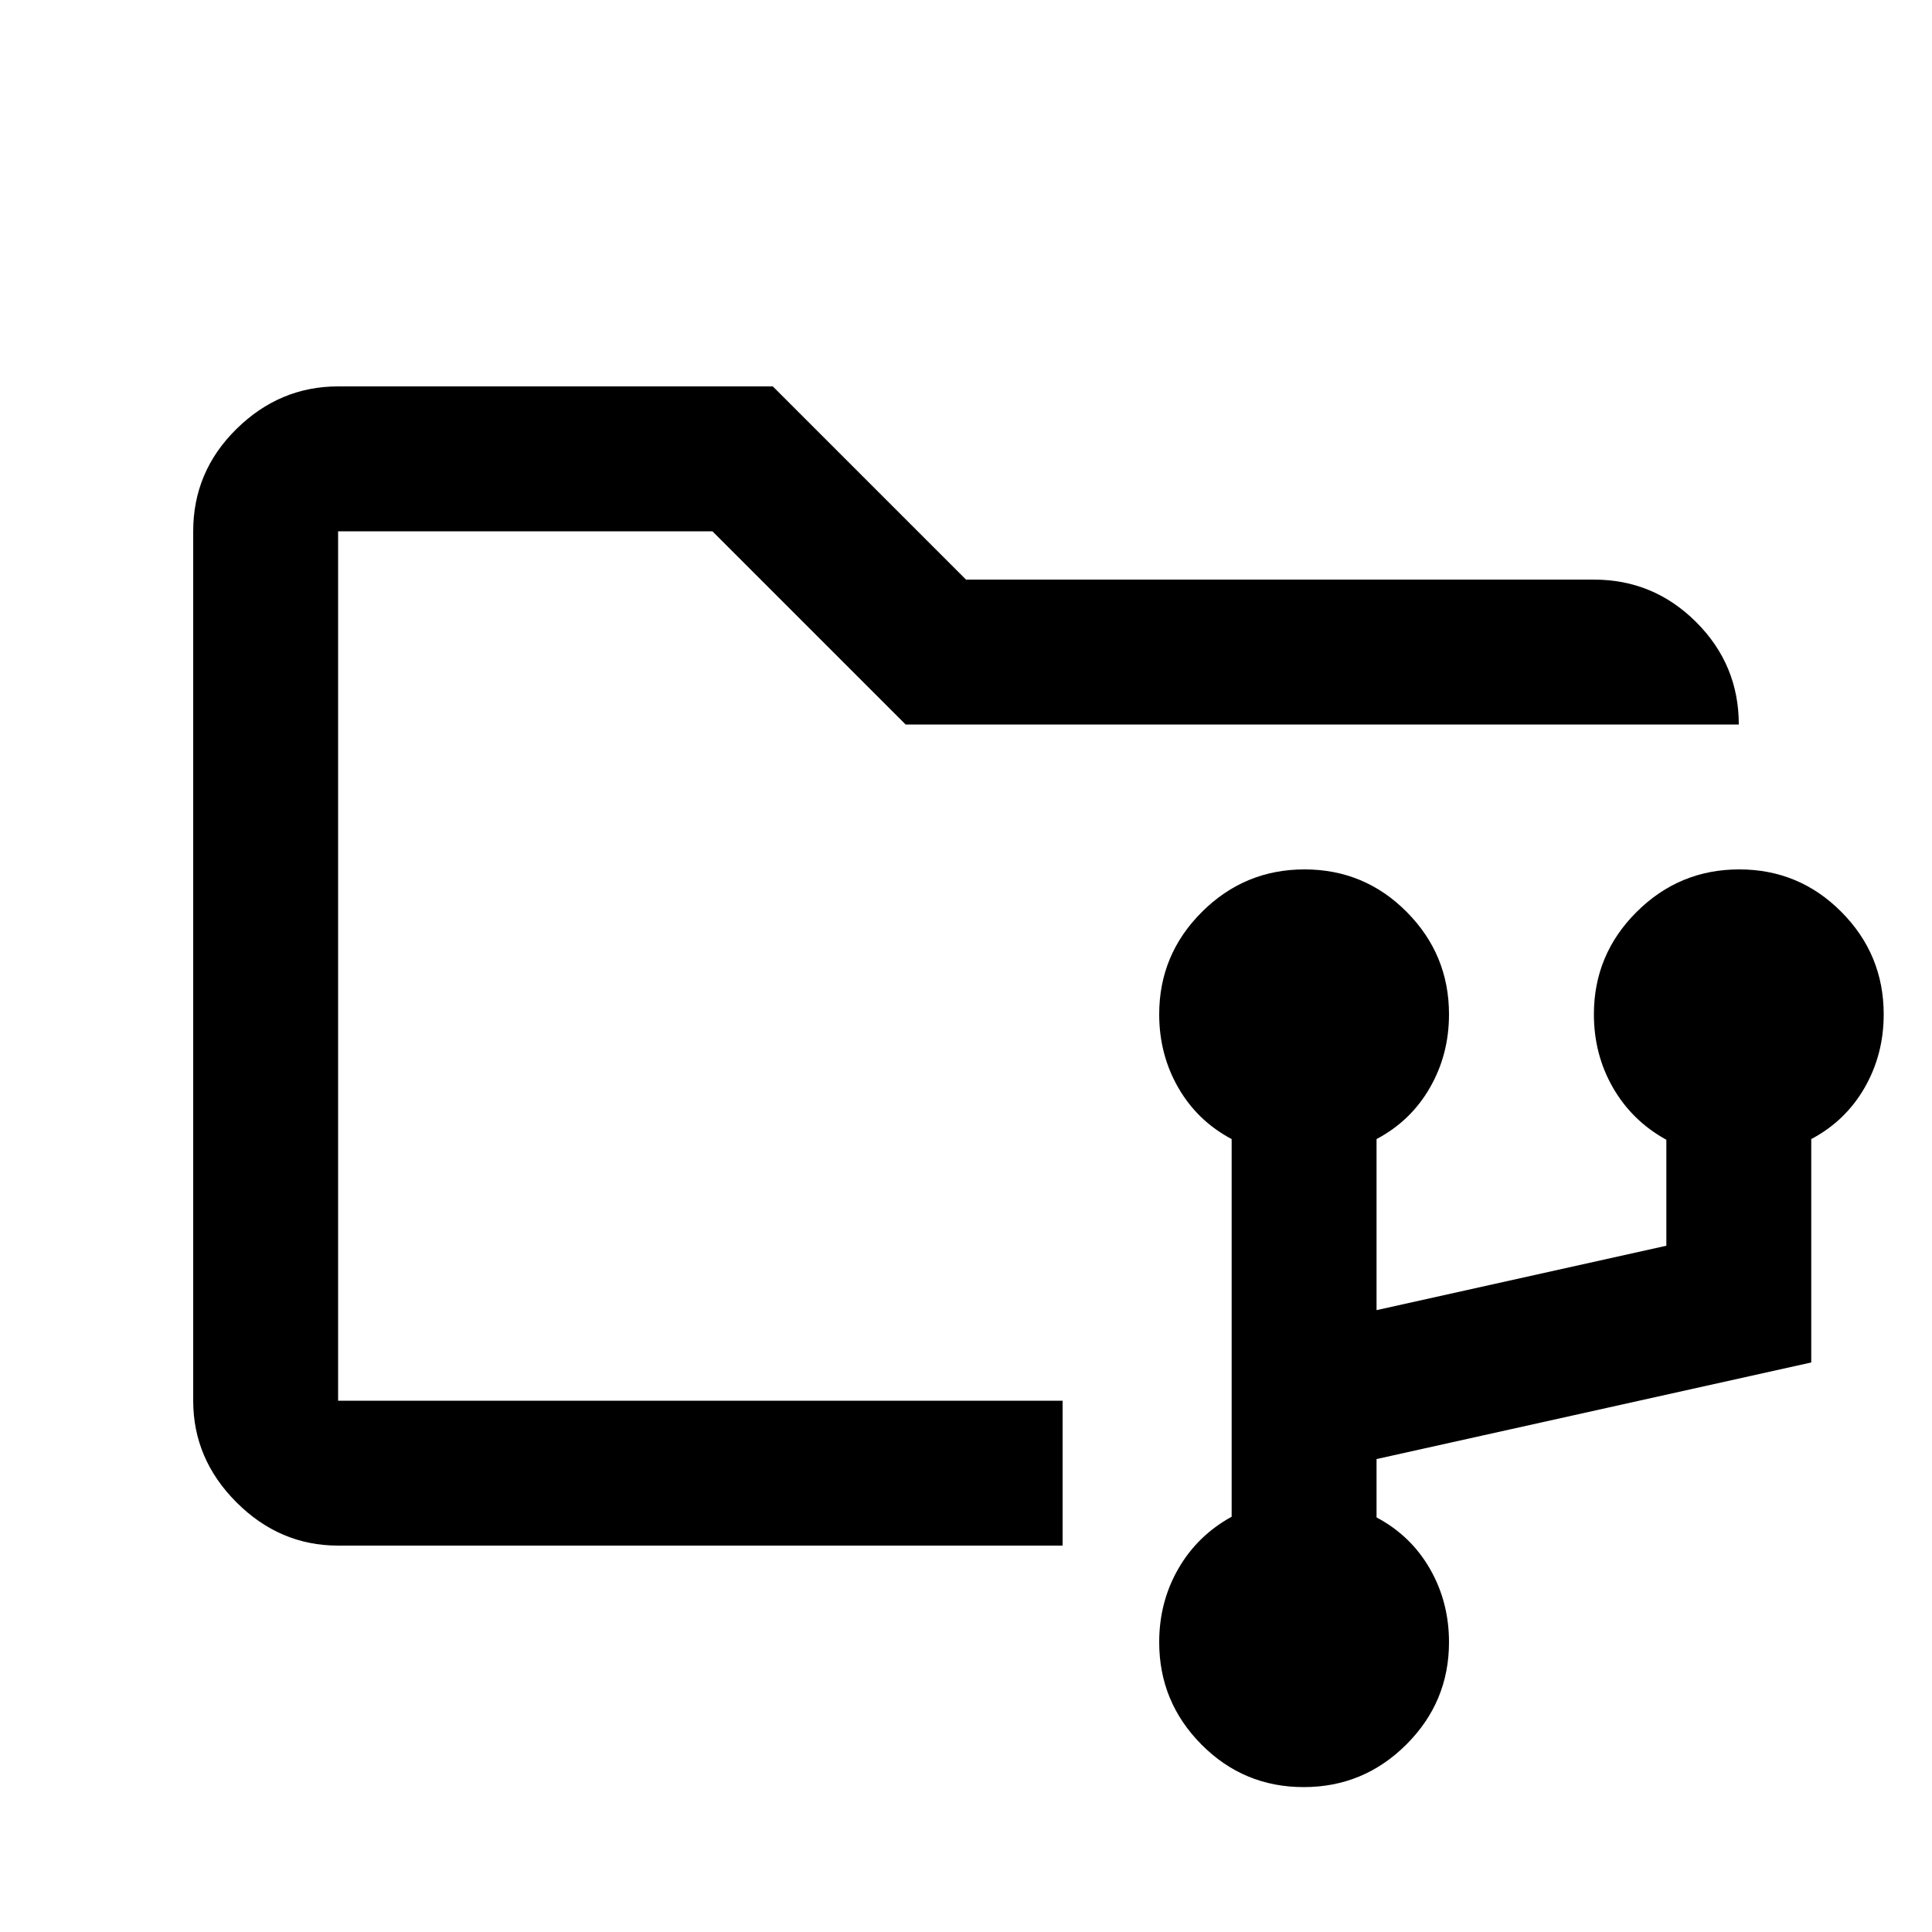
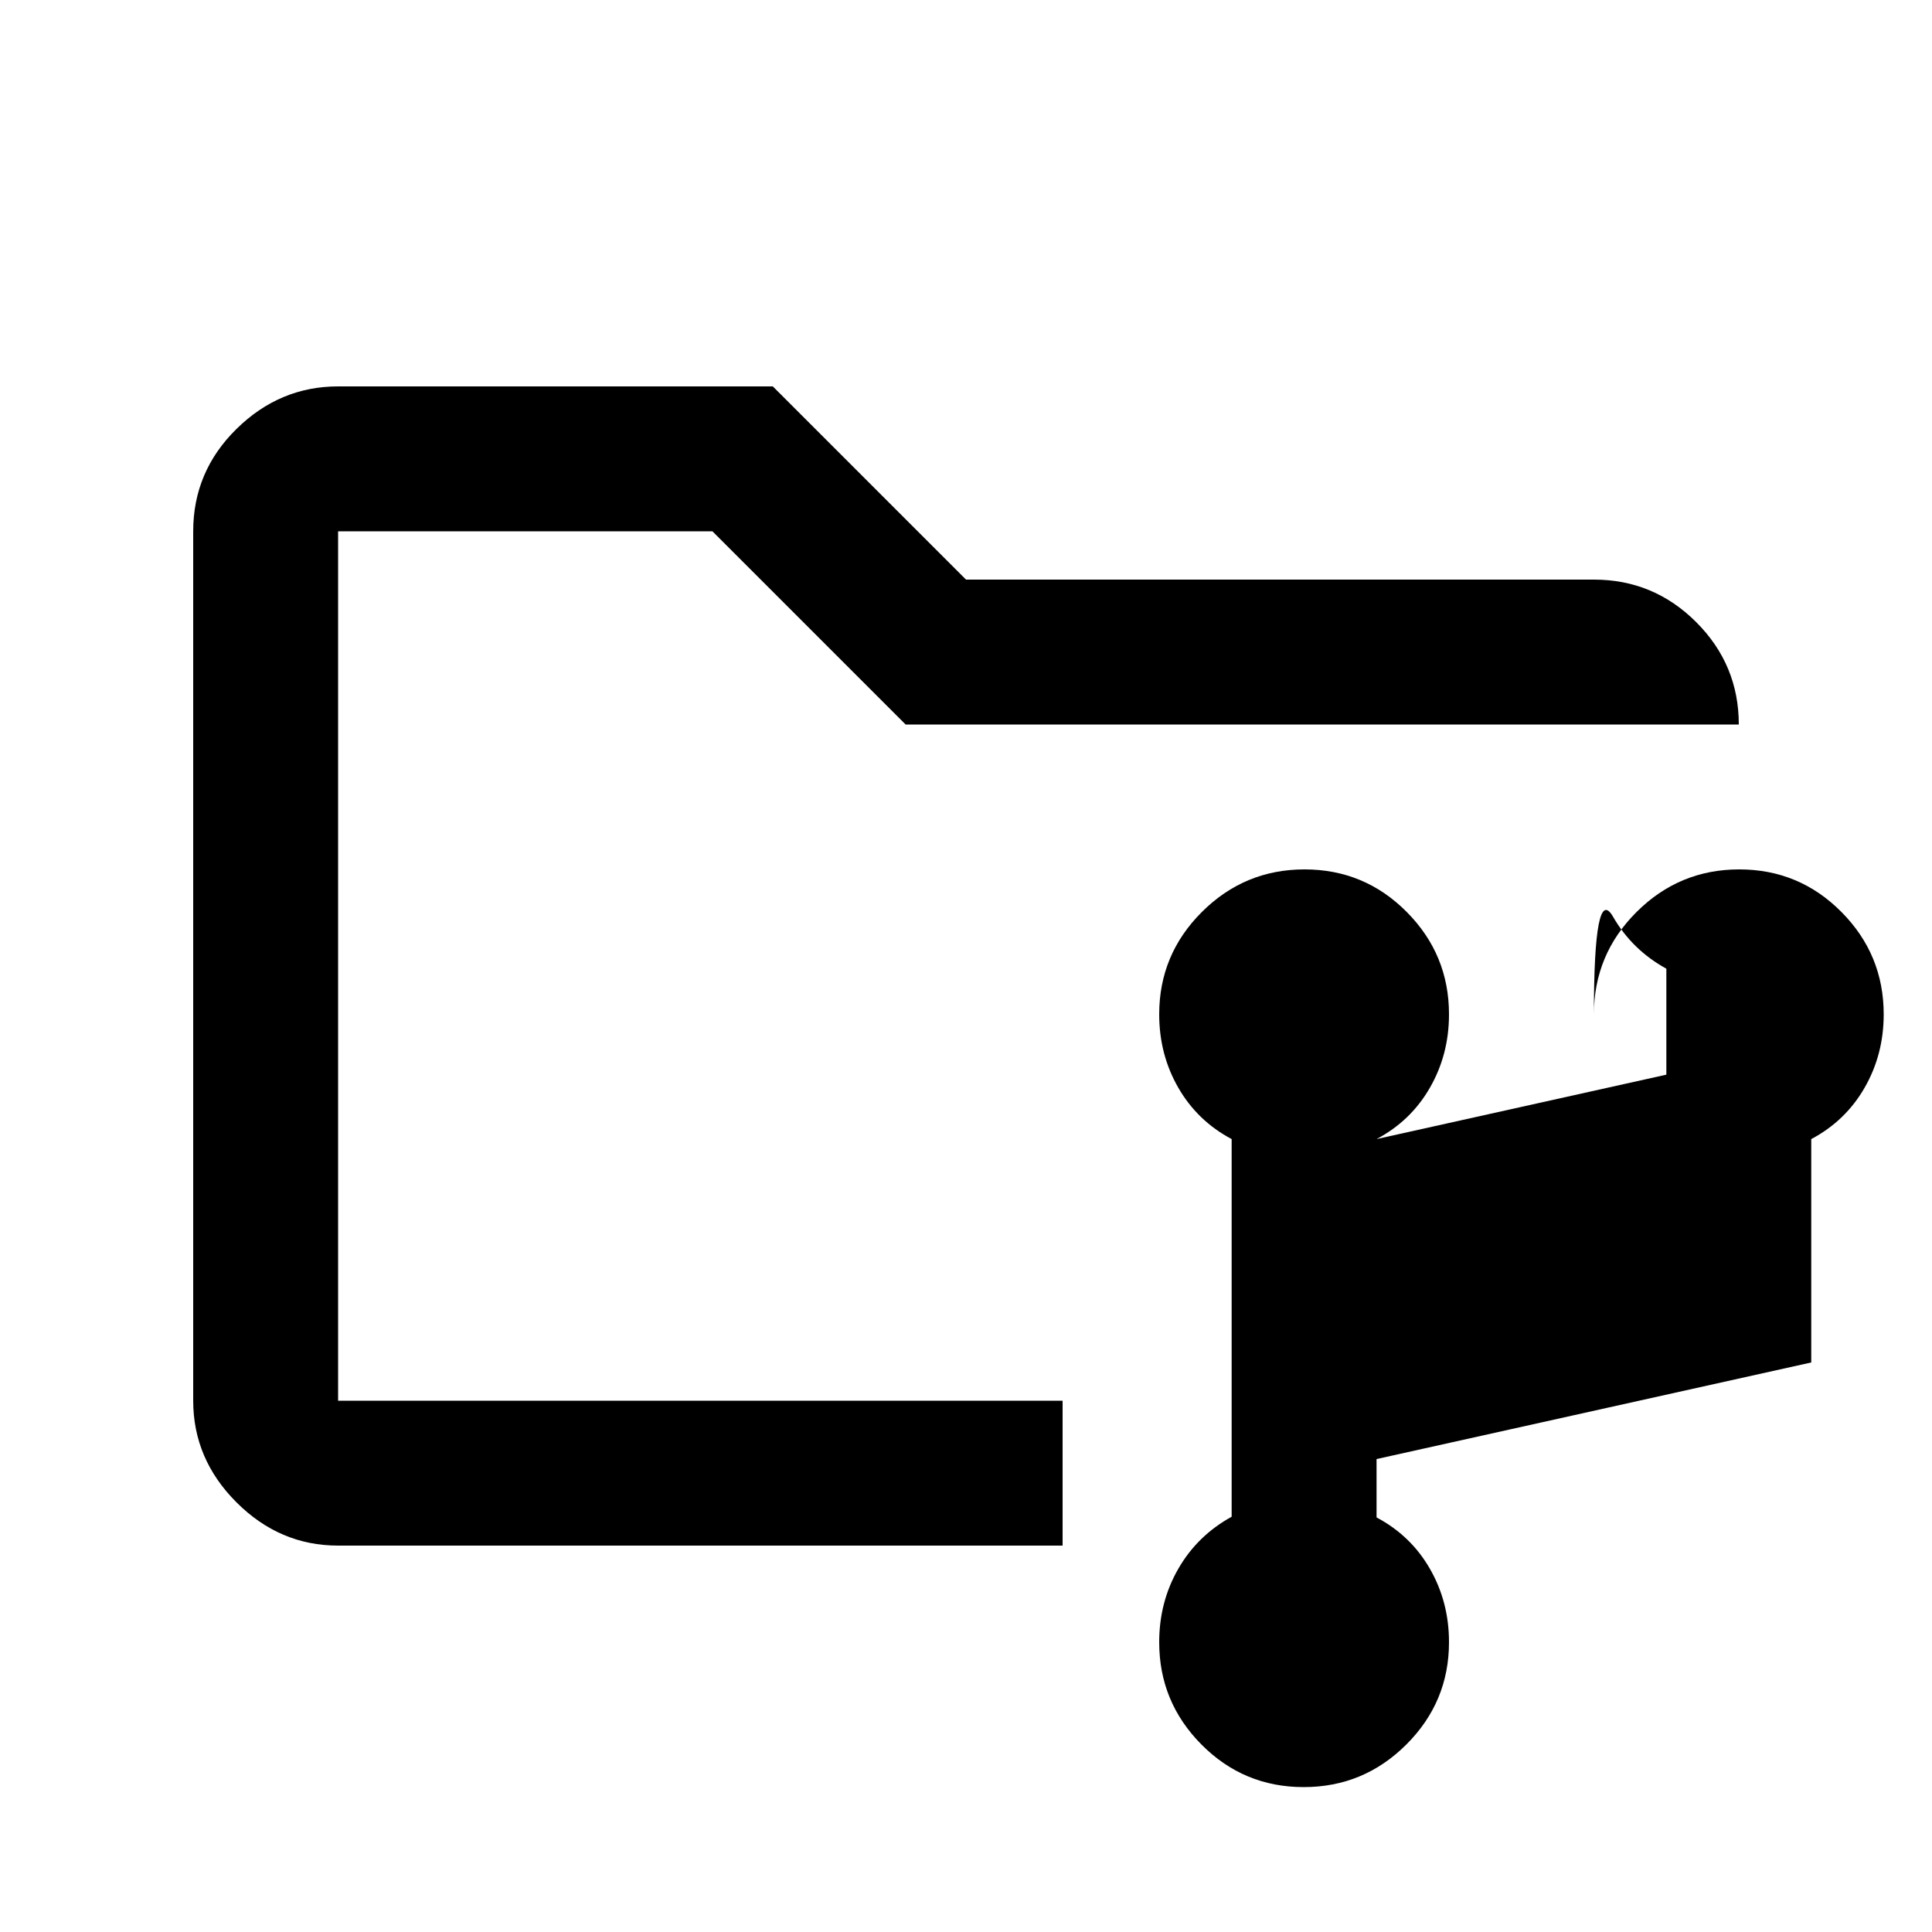
<svg xmlns="http://www.w3.org/2000/svg" height="20px" viewBox="0 -960 960 960" width="20px" fill="#000000">
-   <path d="M647.79-72Q618-72 597-93.15T576-144q0-20 9.5-36.5t26.5-25.84V-394q-17-9-26.5-25.5T576-456q0-29.7 21.21-50.85 21.21-21.15 51-21.15T699-506.85q21 21.15 21 50.85 0 20-9.5 36.5T684-394v85l144-32v-52.66q-17-9.34-26.5-25.84T792-456q0-29.7 21.21-50.85 21.21-21.15 51-21.15T915-506.85q21 21.15 21 50.85 0 20-9.5 36.5T900-394v111l-216 48v29q17 9 26.5 25.5T720-144q0 29.7-21.21 50.85Q677.58-72 647.79-72ZM168-192v-504 504Zm0 0q-29 0-50.5-21.5T96-264v-432q0-29.7 21.5-50.85Q139-768 168-768h216l96 96h312q29.7 0 50.85 21.15Q864-629.7 864-600H450l-96-96H168v432h360v72H168Z" />
+   <path d="M647.79-72Q618-72 597-93.15T576-144q0-20 9.5-36.5t26.5-25.84V-394q-17-9-26.5-25.5T576-456q0-29.7 21.21-50.85 21.21-21.15 51-21.15T699-506.85q21 21.15 21 50.85 0 20-9.5 36.5T684-394l144-32v-52.66q-17-9.34-26.5-25.84T792-456q0-29.7 21.21-50.85 21.21-21.15 51-21.15T915-506.85q21 21.15 21 50.85 0 20-9.5 36.5T900-394v111l-216 48v29q17 9 26.5 25.5T720-144q0 29.7-21.21 50.85Q677.58-72 647.79-72ZM168-192v-504 504Zm0 0q-29 0-50.5-21.5T96-264v-432q0-29.7 21.5-50.85Q139-768 168-768h216l96 96h312q29.7 0 50.85 21.15Q864-629.7 864-600H450l-96-96H168v432h360v72H168Z" />
</svg>